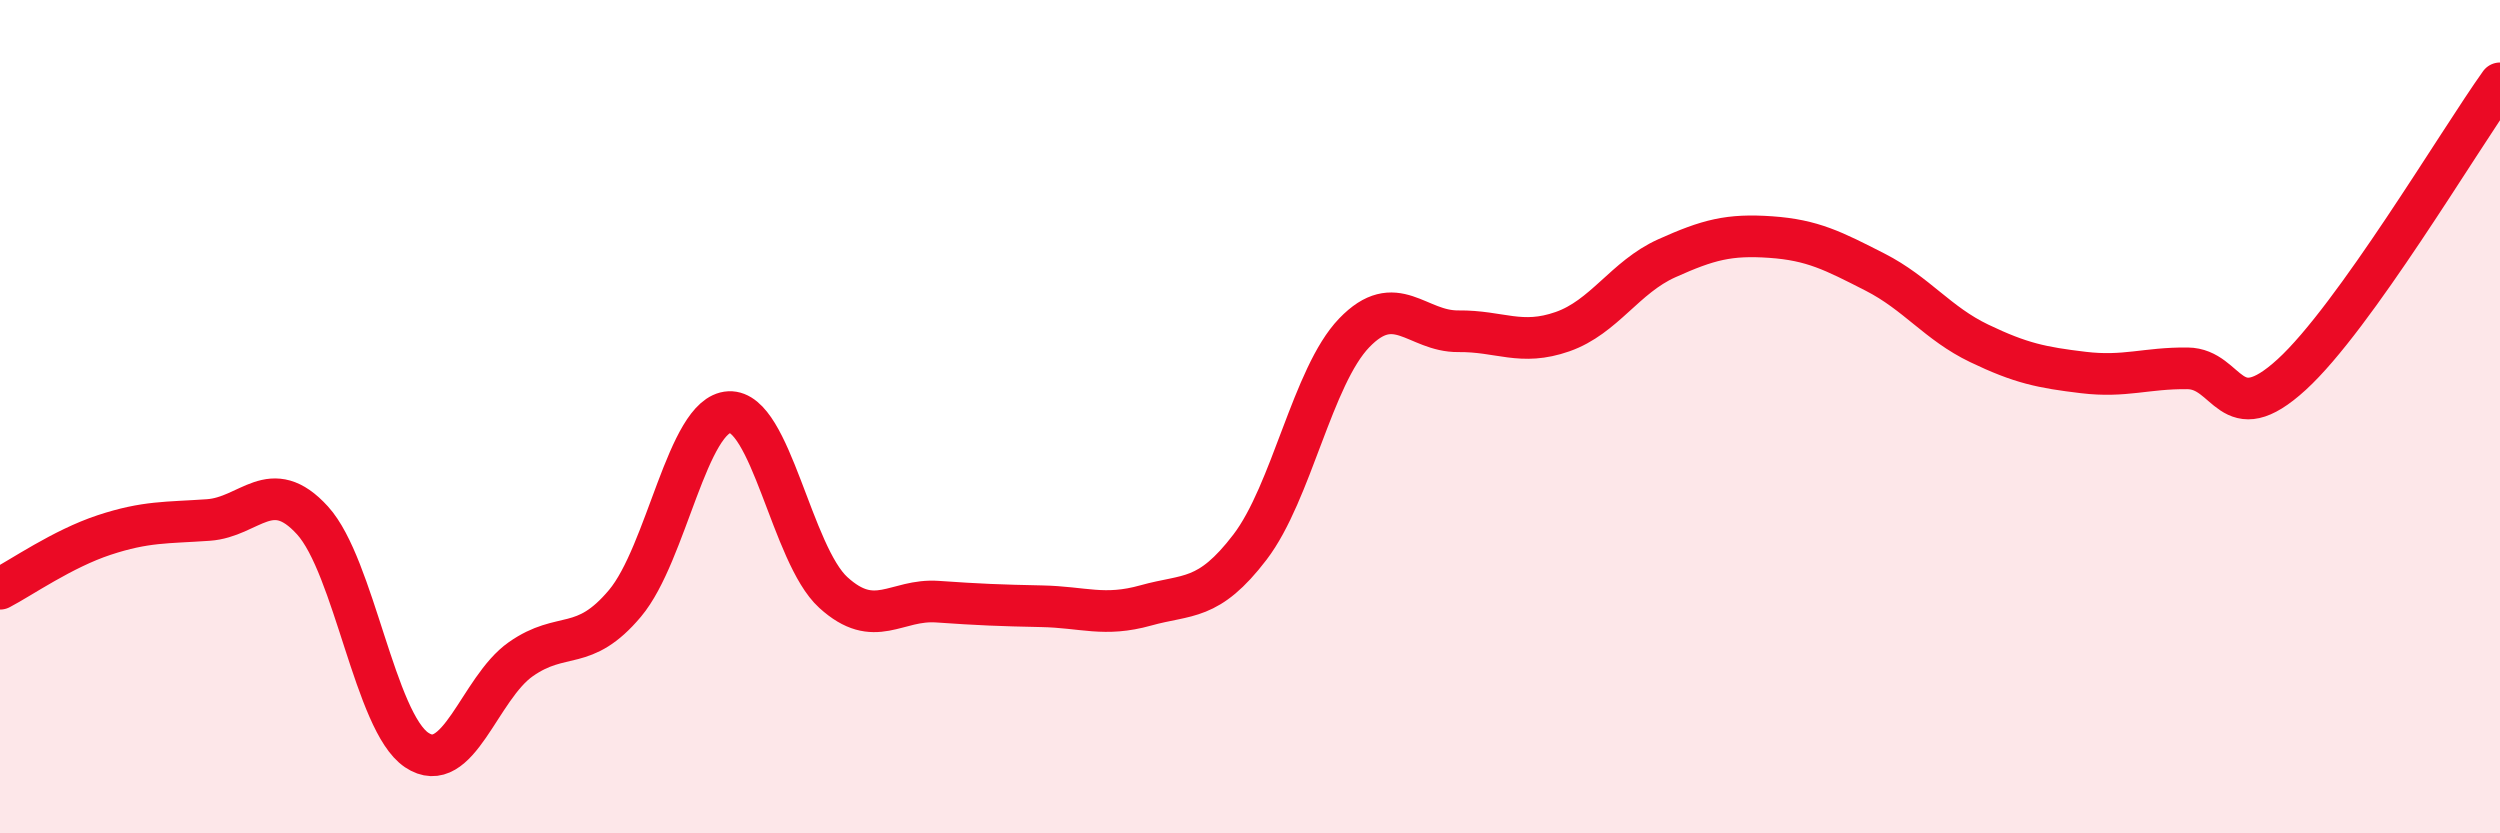
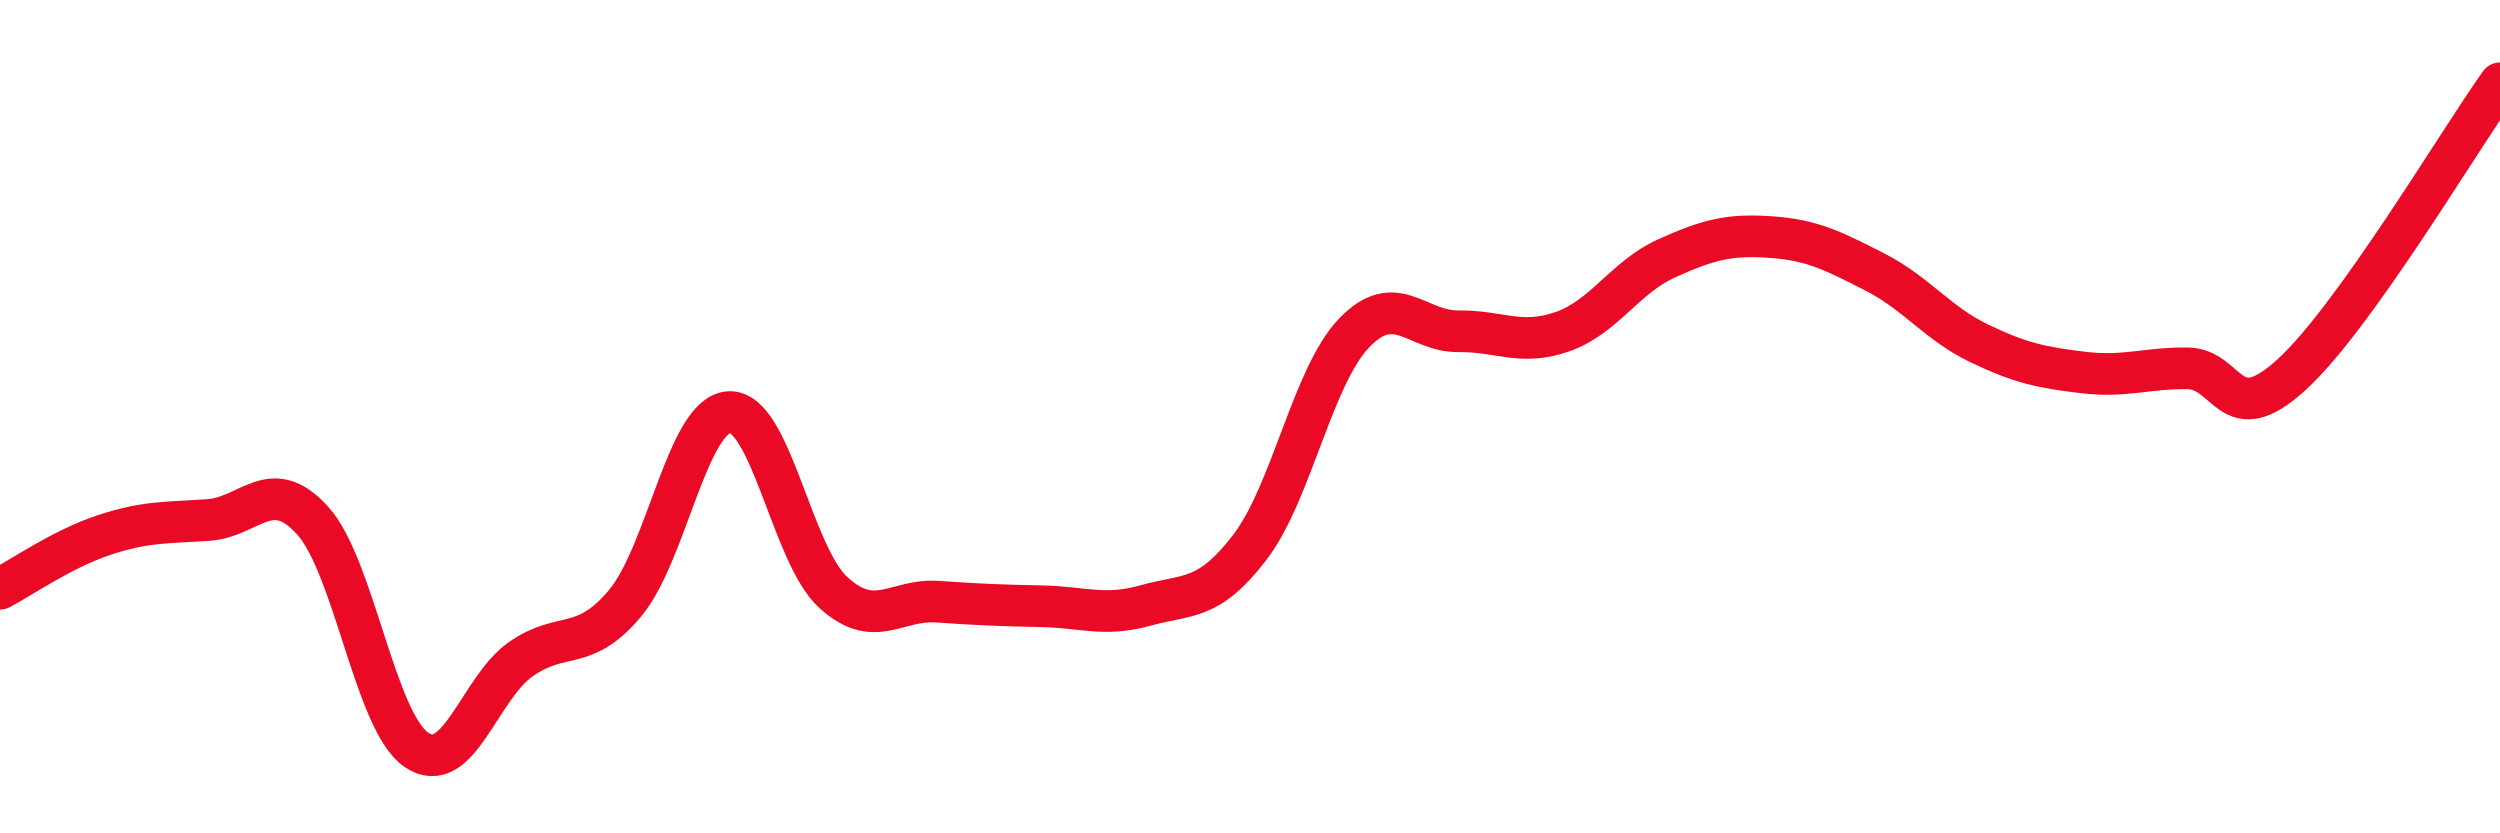
<svg xmlns="http://www.w3.org/2000/svg" width="60" height="20" viewBox="0 0 60 20">
-   <path d="M 0,14.13 C 0.5,13.87 1.5,13.17 2.5,12.84 C 3.5,12.51 4,12.55 5,12.48 C 6,12.41 6.5,11.39 7.5,12.49 C 8.5,13.59 9,17.33 10,18 C 11,18.67 11.5,16.52 12.5,15.82 C 13.5,15.12 14,15.67 15,14.48 C 16,13.29 16.5,9.94 17.5,9.89 C 18.5,9.84 19,13.31 20,14.22 C 21,15.13 21.5,14.37 22.5,14.44 C 23.5,14.51 24,14.53 25,14.55 C 26,14.57 26.5,14.81 27.5,14.53 C 28.5,14.25 29,14.44 30,13.13 C 31,11.82 31.5,9.03 32.5,7.99 C 33.5,6.95 34,7.96 35,7.95 C 36,7.94 36.5,8.31 37.5,7.96 C 38.5,7.61 39,6.65 40,6.2 C 41,5.75 41.5,5.62 42.5,5.69 C 43.5,5.76 44,6.02 45,6.53 C 46,7.04 46.5,7.76 47.5,8.24 C 48.5,8.72 49,8.82 50,8.94 C 51,9.06 51.5,8.83 52.5,8.84 C 53.5,8.85 53.5,10.36 55,8.99 C 56.5,7.62 59,3.4 60,2L60 20L0 20Z" fill="#EB0A25" opacity="0.1" stroke-linecap="round" stroke-linejoin="round" />
  <path d="M 0,14.13 C 0.5,13.87 1.5,13.17 2.5,12.84 C 3.5,12.51 4,12.55 5,12.48 C 6,12.41 6.5,11.39 7.5,12.49 C 8.5,13.59 9,17.33 10,18 C 11,18.67 11.5,16.52 12.5,15.82 C 13.5,15.12 14,15.67 15,14.48 C 16,13.29 16.5,9.94 17.5,9.89 C 18.5,9.84 19,13.31 20,14.22 C 21,15.13 21.5,14.37 22.5,14.44 C 23.5,14.51 24,14.53 25,14.55 C 26,14.57 26.5,14.81 27.5,14.53 C 28.5,14.25 29,14.44 30,13.13 C 31,11.82 31.5,9.03 32.5,7.99 C 33.5,6.95 34,7.96 35,7.95 C 36,7.94 36.5,8.31 37.5,7.96 C 38.5,7.61 39,6.65 40,6.2 C 41,5.75 41.5,5.62 42.5,5.69 C 43.5,5.76 44,6.02 45,6.53 C 46,7.04 46.5,7.76 47.5,8.24 C 48.5,8.72 49,8.82 50,8.94 C 51,9.06 51.5,8.83 52.5,8.84 C 53.5,8.85 53.5,10.36 55,8.99 C 56.5,7.62 59,3.4 60,2" stroke="#EB0A25" stroke-width="1" fill="none" stroke-linecap="round" stroke-linejoin="round" />
</svg>